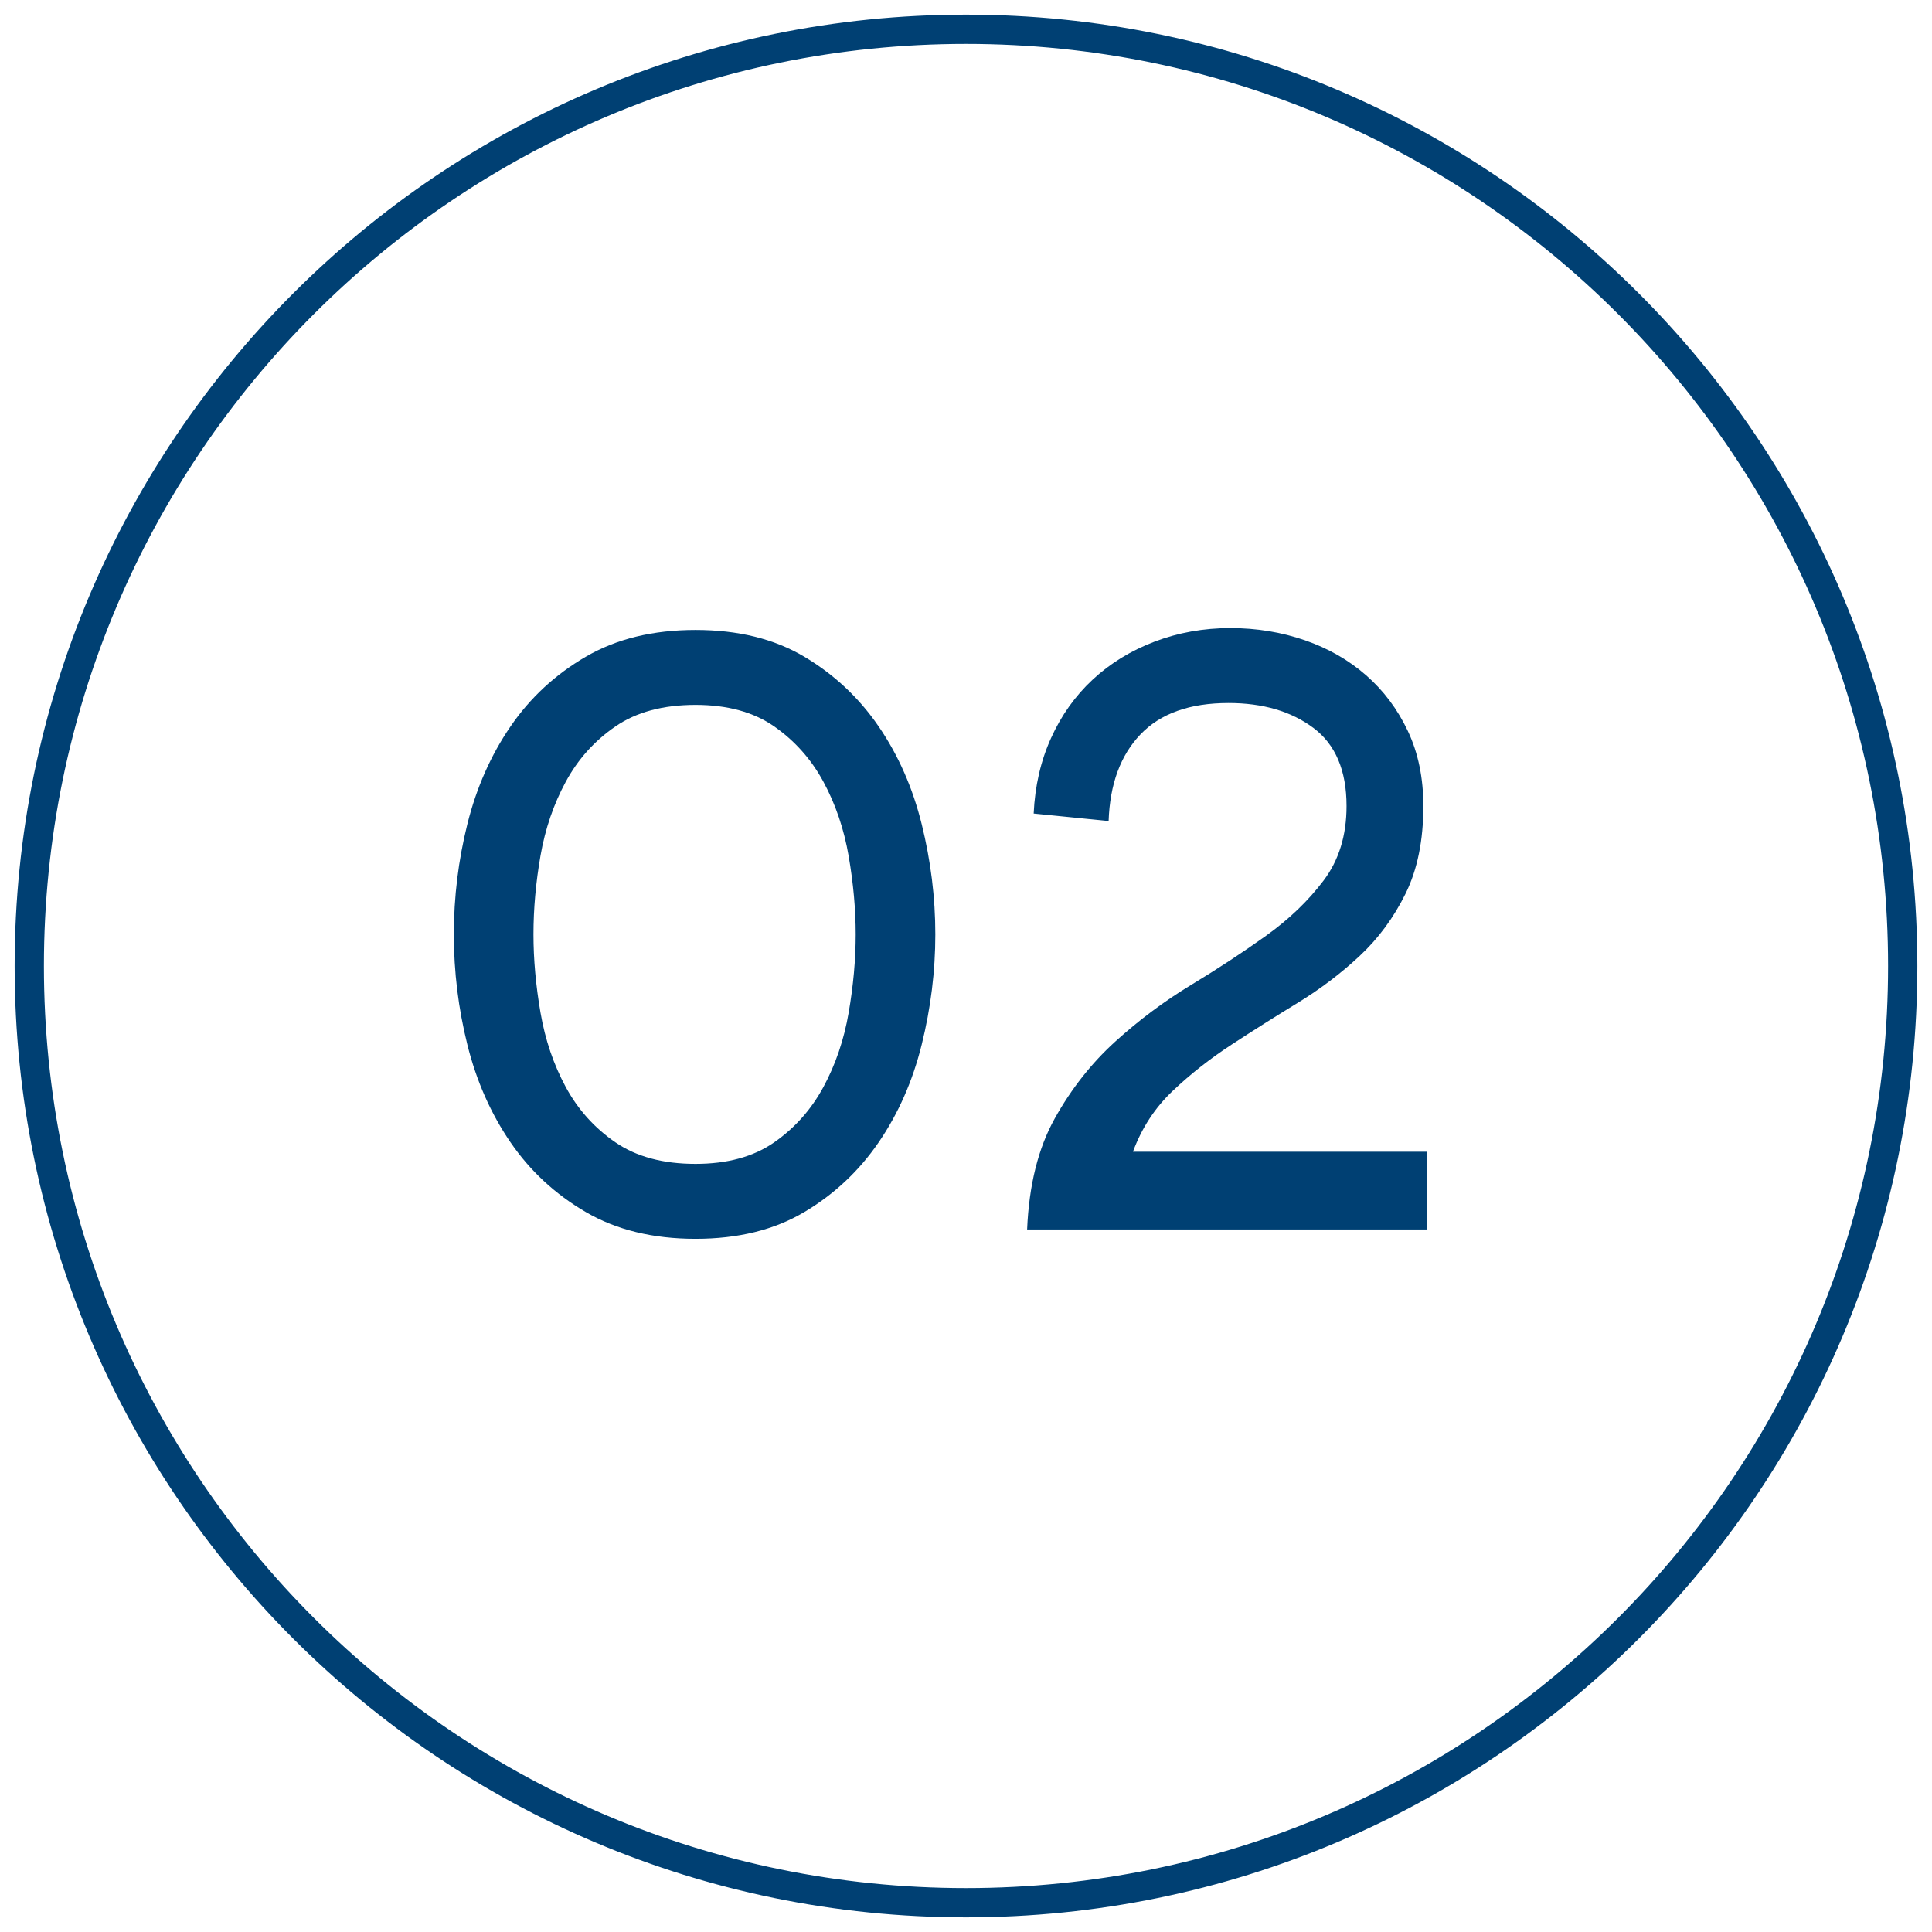
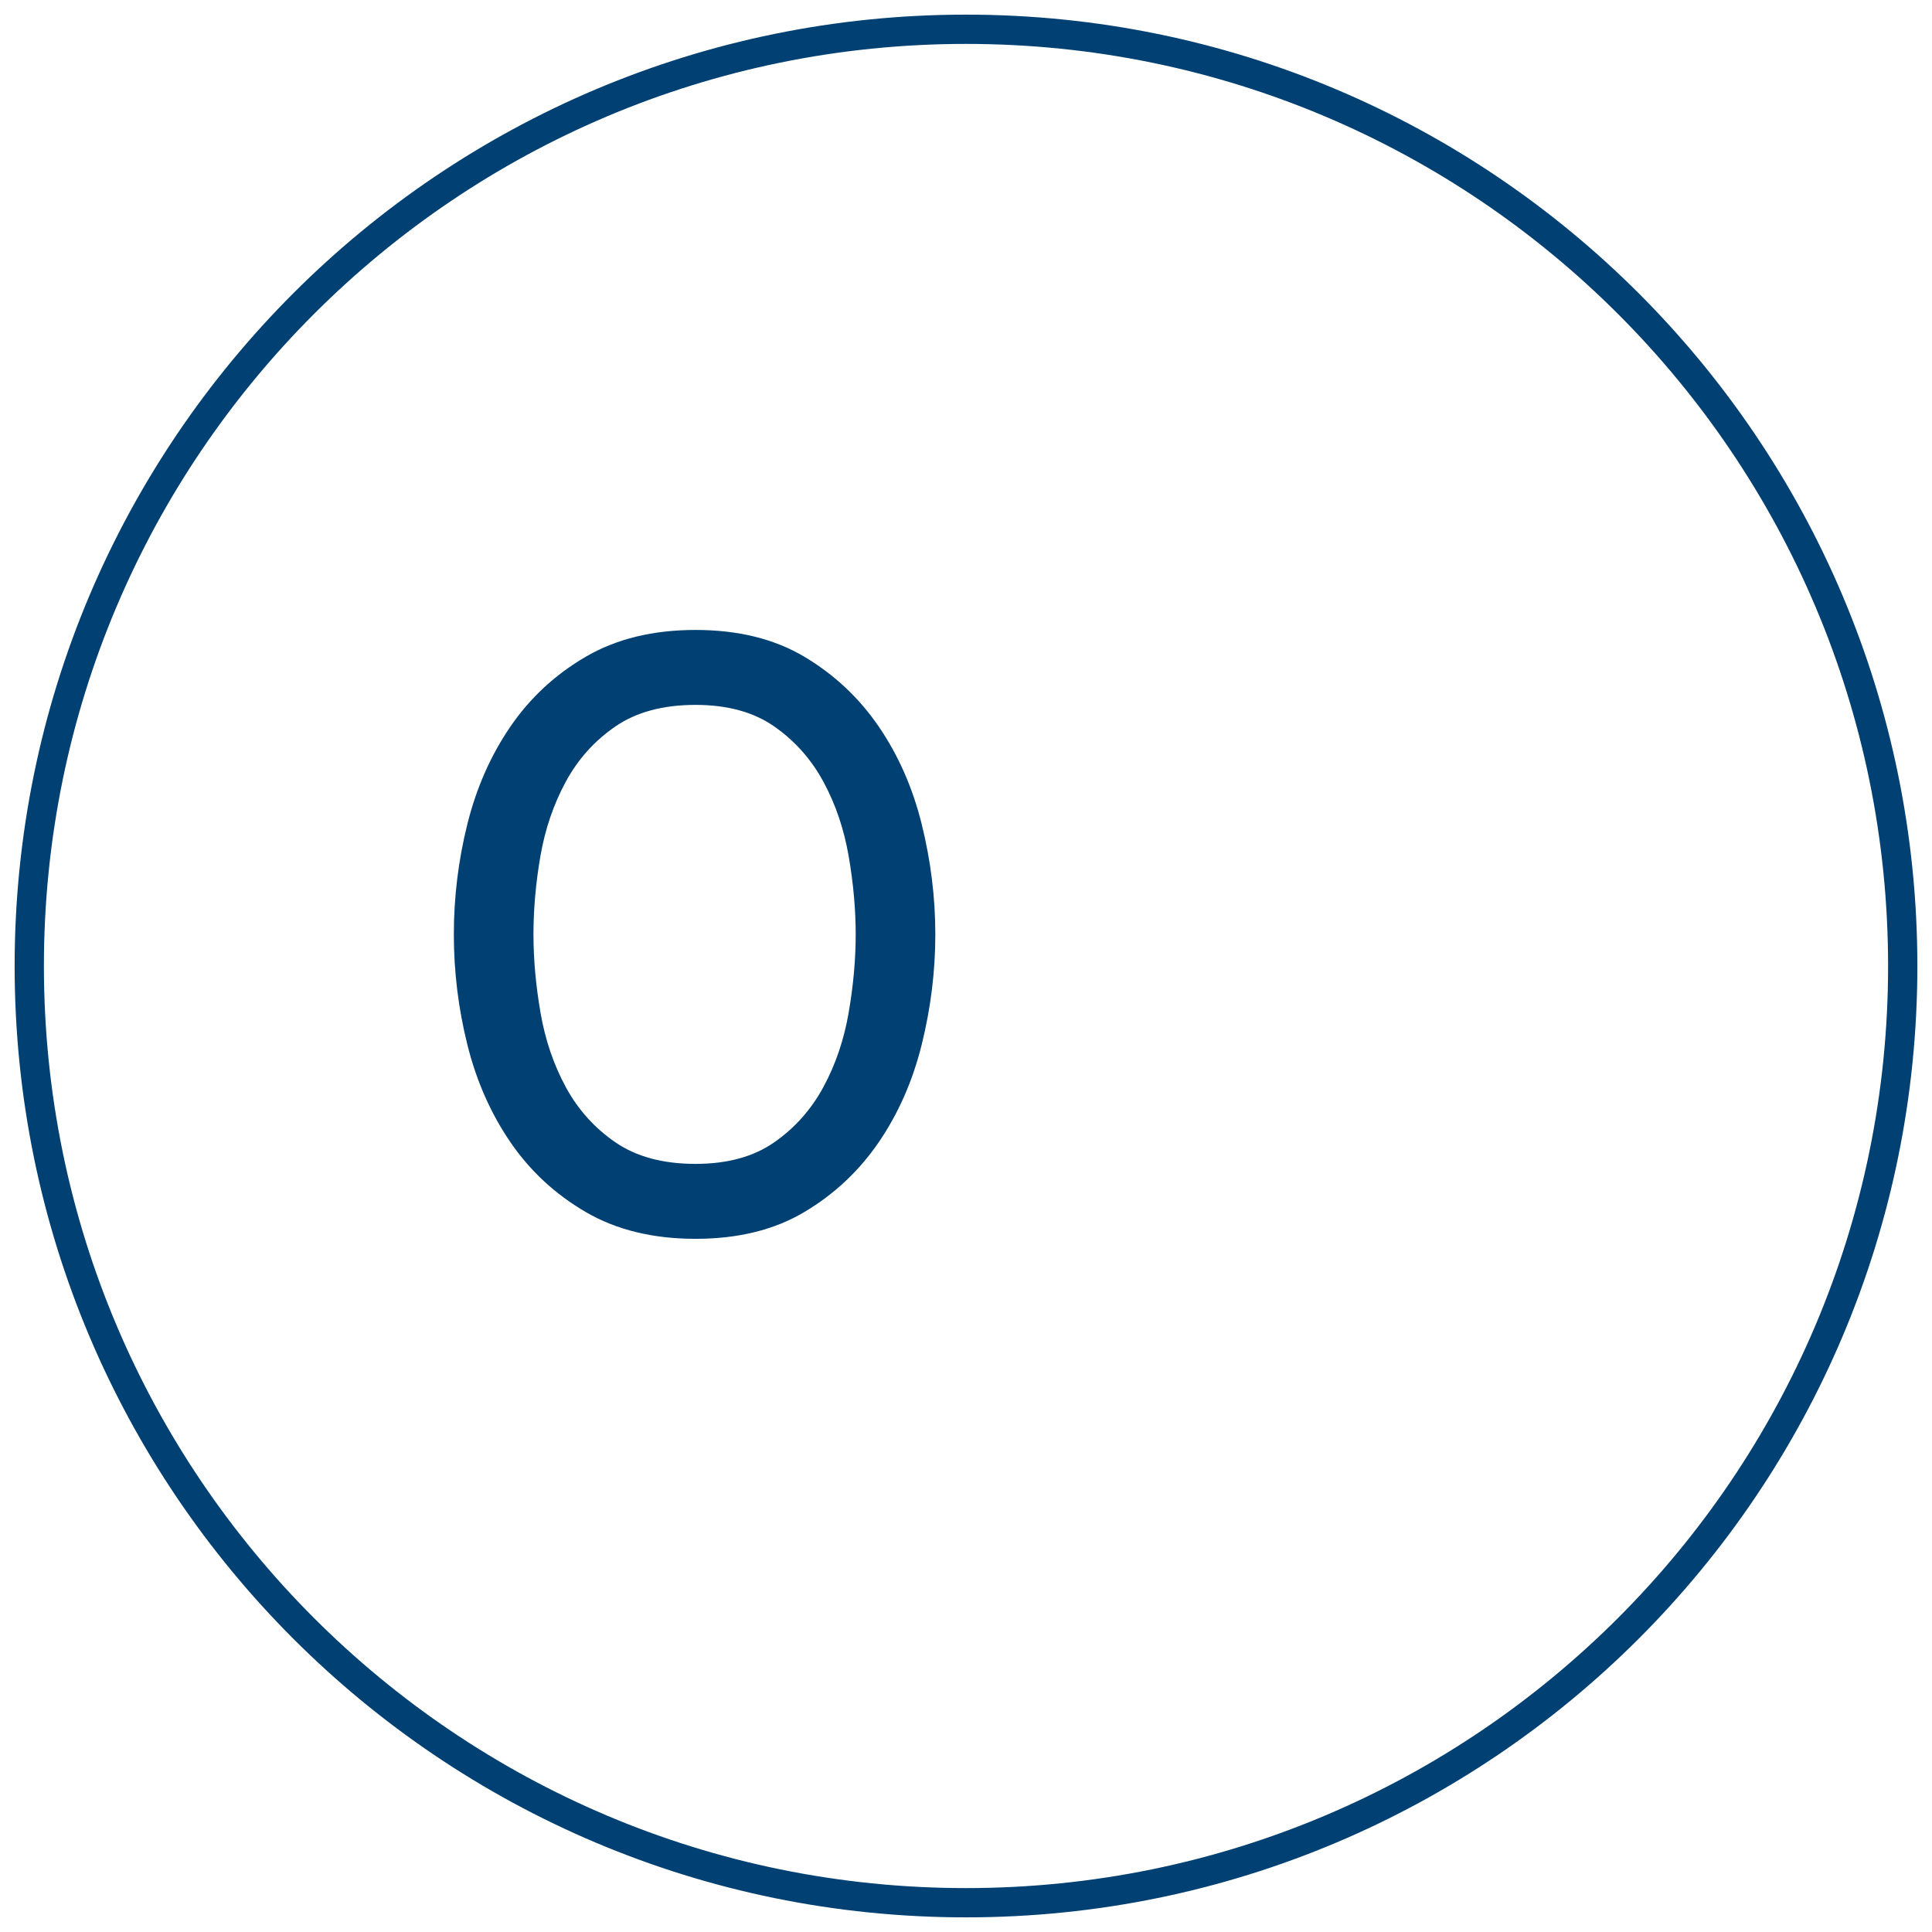
<svg xmlns="http://www.w3.org/2000/svg" xmlns:xlink="http://www.w3.org/1999/xlink" width="66px" height="66px" viewBox="0 0 66 66" version="1.1">
  <title>rowa innen copy</title>
  <defs>
    <path d="M64,32 C64,49.673 49.673,64 32,64 C14.327,64 0,49.673 0,32 C0,14.327 14.327,0 32,0 C49.673,0 64,14.327 64,32 Z" id="path-1" />
  </defs>
  <g id="Symbols" stroke="none" stroke-width="1" fill="none" fill-rule="evenodd">
    <g id="item-benefit" transform="translate(-31, -33)">
      <g id="rowa-innen-copy" transform="translate(32, 34)">
        <mask id="mask-2" fill="white">
          <use xlink:href="#path-1" />
        </mask>
        <use id="Mask-2" stroke="#004073" xlink:href="#path-1" />
        <g id="02" mask="url(#mask-2)" fill="#004073" fill-rule="nonzero">
          <g transform="translate(14.504, 20.456)">
            <path d="M-7.10542736e-15,10.464 C-7.10542736e-15,9.184 0.155,7.925 0.464,6.688 C0.773,5.451 1.264,4.341 1.936,3.36 C2.608,2.379 3.467,1.584 4.512,0.976 C5.557,0.368 6.805,0.064 8.256,0.064 C9.707,0.064 10.944,0.368 11.968,0.976 C12.992,1.584 13.84,2.379 14.512,3.36 C15.184,4.341 15.675,5.456 15.984,6.704 C16.293,7.952 16.448,9.205 16.448,10.464 C16.448,11.723 16.293,12.976 15.984,14.224 C15.675,15.472 15.184,16.587 14.512,17.568 C13.84,18.549 12.992,19.344 11.968,19.952 C10.944,20.56 9.707,20.864 8.256,20.864 C6.805,20.864 5.557,20.56 4.512,19.952 C3.467,19.344 2.608,18.549 1.936,17.568 C1.264,16.587 0.773,15.477 0.464,14.24 C0.155,13.003 -7.10542736e-15,11.744 -7.10542736e-15,10.464 Z M8.256,18.304 C9.344,18.304 10.24,18.059 10.944,17.568 C11.648,17.077 12.208,16.448 12.624,15.68 C13.04,14.912 13.328,14.064 13.488,13.136 C13.648,12.208 13.728,11.317 13.728,10.464 C13.728,9.611 13.648,8.72 13.488,7.792 C13.328,6.864 13.04,6.016 12.624,5.248 C12.208,4.48 11.648,3.851 10.944,3.36 C10.24,2.869 9.344,2.624 8.256,2.624 C7.147,2.624 6.235,2.869 5.52,3.36 C4.805,3.851 4.24,4.48 3.824,5.248 C3.408,6.016 3.12,6.859 2.96,7.776 C2.8,8.693 2.72,9.589 2.72,10.464 C2.72,11.317 2.8,12.208 2.96,13.136 C3.12,14.064 3.408,14.912 3.824,15.68 C4.24,16.448 4.805,17.077 5.52,17.568 C6.235,18.059 7.147,18.304 8.256,18.304 Z" id="Shape" />
-             <path d="M19.808,6.336 C19.851,5.397 20.048,4.539 20.4,3.76 C20.752,2.981 21.227,2.315 21.824,1.76 C22.421,1.205 23.125,0.773 23.936,0.464 C24.747,0.155 25.611,0 26.528,0 C27.424,0 28.272,0.139 29.072,0.416 C29.872,0.693 30.571,1.093 31.168,1.616 C31.765,2.139 32.24,2.773 32.592,3.52 C32.944,4.267 33.12,5.12 33.12,6.08 C33.12,7.253 32.917,8.251 32.512,9.072 C32.107,9.893 31.584,10.603 30.944,11.2 C30.304,11.797 29.6,12.331 28.832,12.8 C28.064,13.269 27.312,13.744 26.576,14.224 C25.84,14.704 25.168,15.232 24.56,15.808 C23.952,16.384 23.499,17.077 23.2,17.888 L33.248,17.888 L33.248,20.544 L19.584,20.544 C19.648,19.029 19.963,17.765 20.528,16.752 C21.093,15.739 21.781,14.864 22.592,14.128 C23.403,13.392 24.267,12.747 25.184,12.192 C26.101,11.637 26.955,11.077 27.744,10.512 C28.533,9.947 29.189,9.317 29.712,8.624 C30.235,7.931 30.496,7.083 30.496,6.08 C30.496,4.864 30.117,3.973 29.36,3.408 C28.603,2.843 27.637,2.56 26.464,2.56 C25.141,2.56 24.139,2.917 23.456,3.632 C22.773,4.347 22.411,5.333 22.368,6.592 L19.808,6.336 Z" id="Path" />
          </g>
        </g>
      </g>
    </g>
  </g>
</svg>